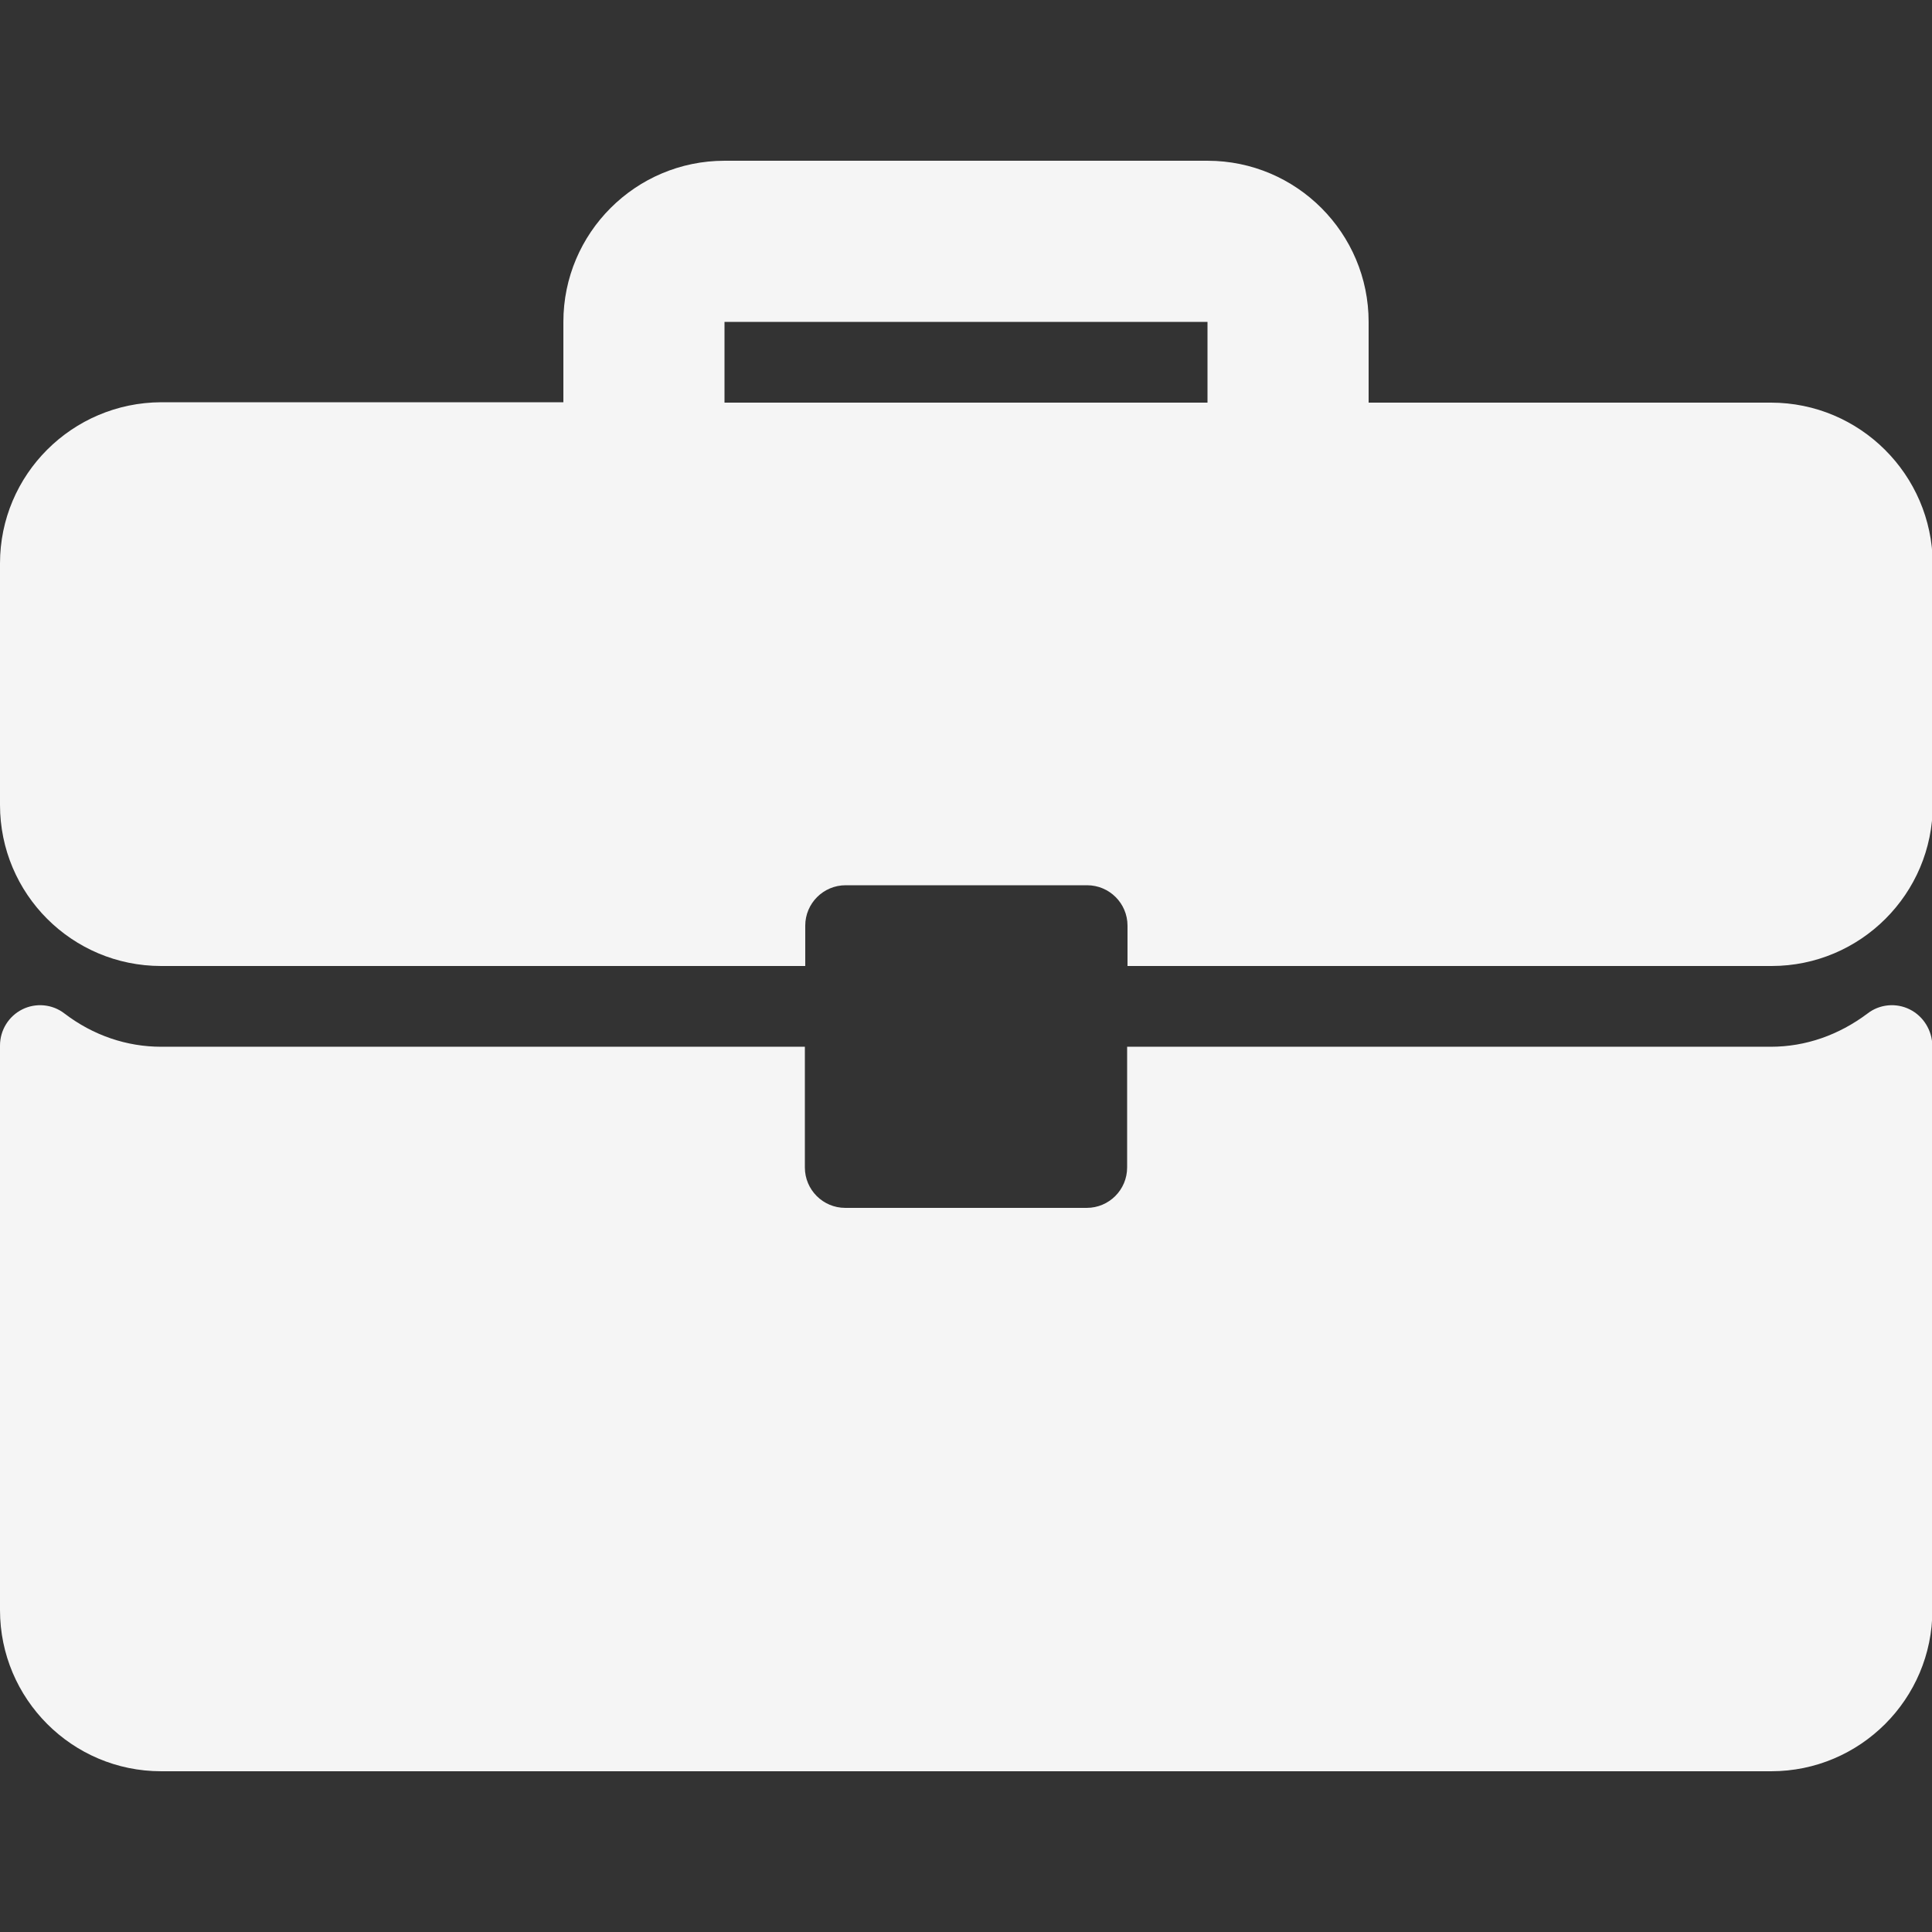
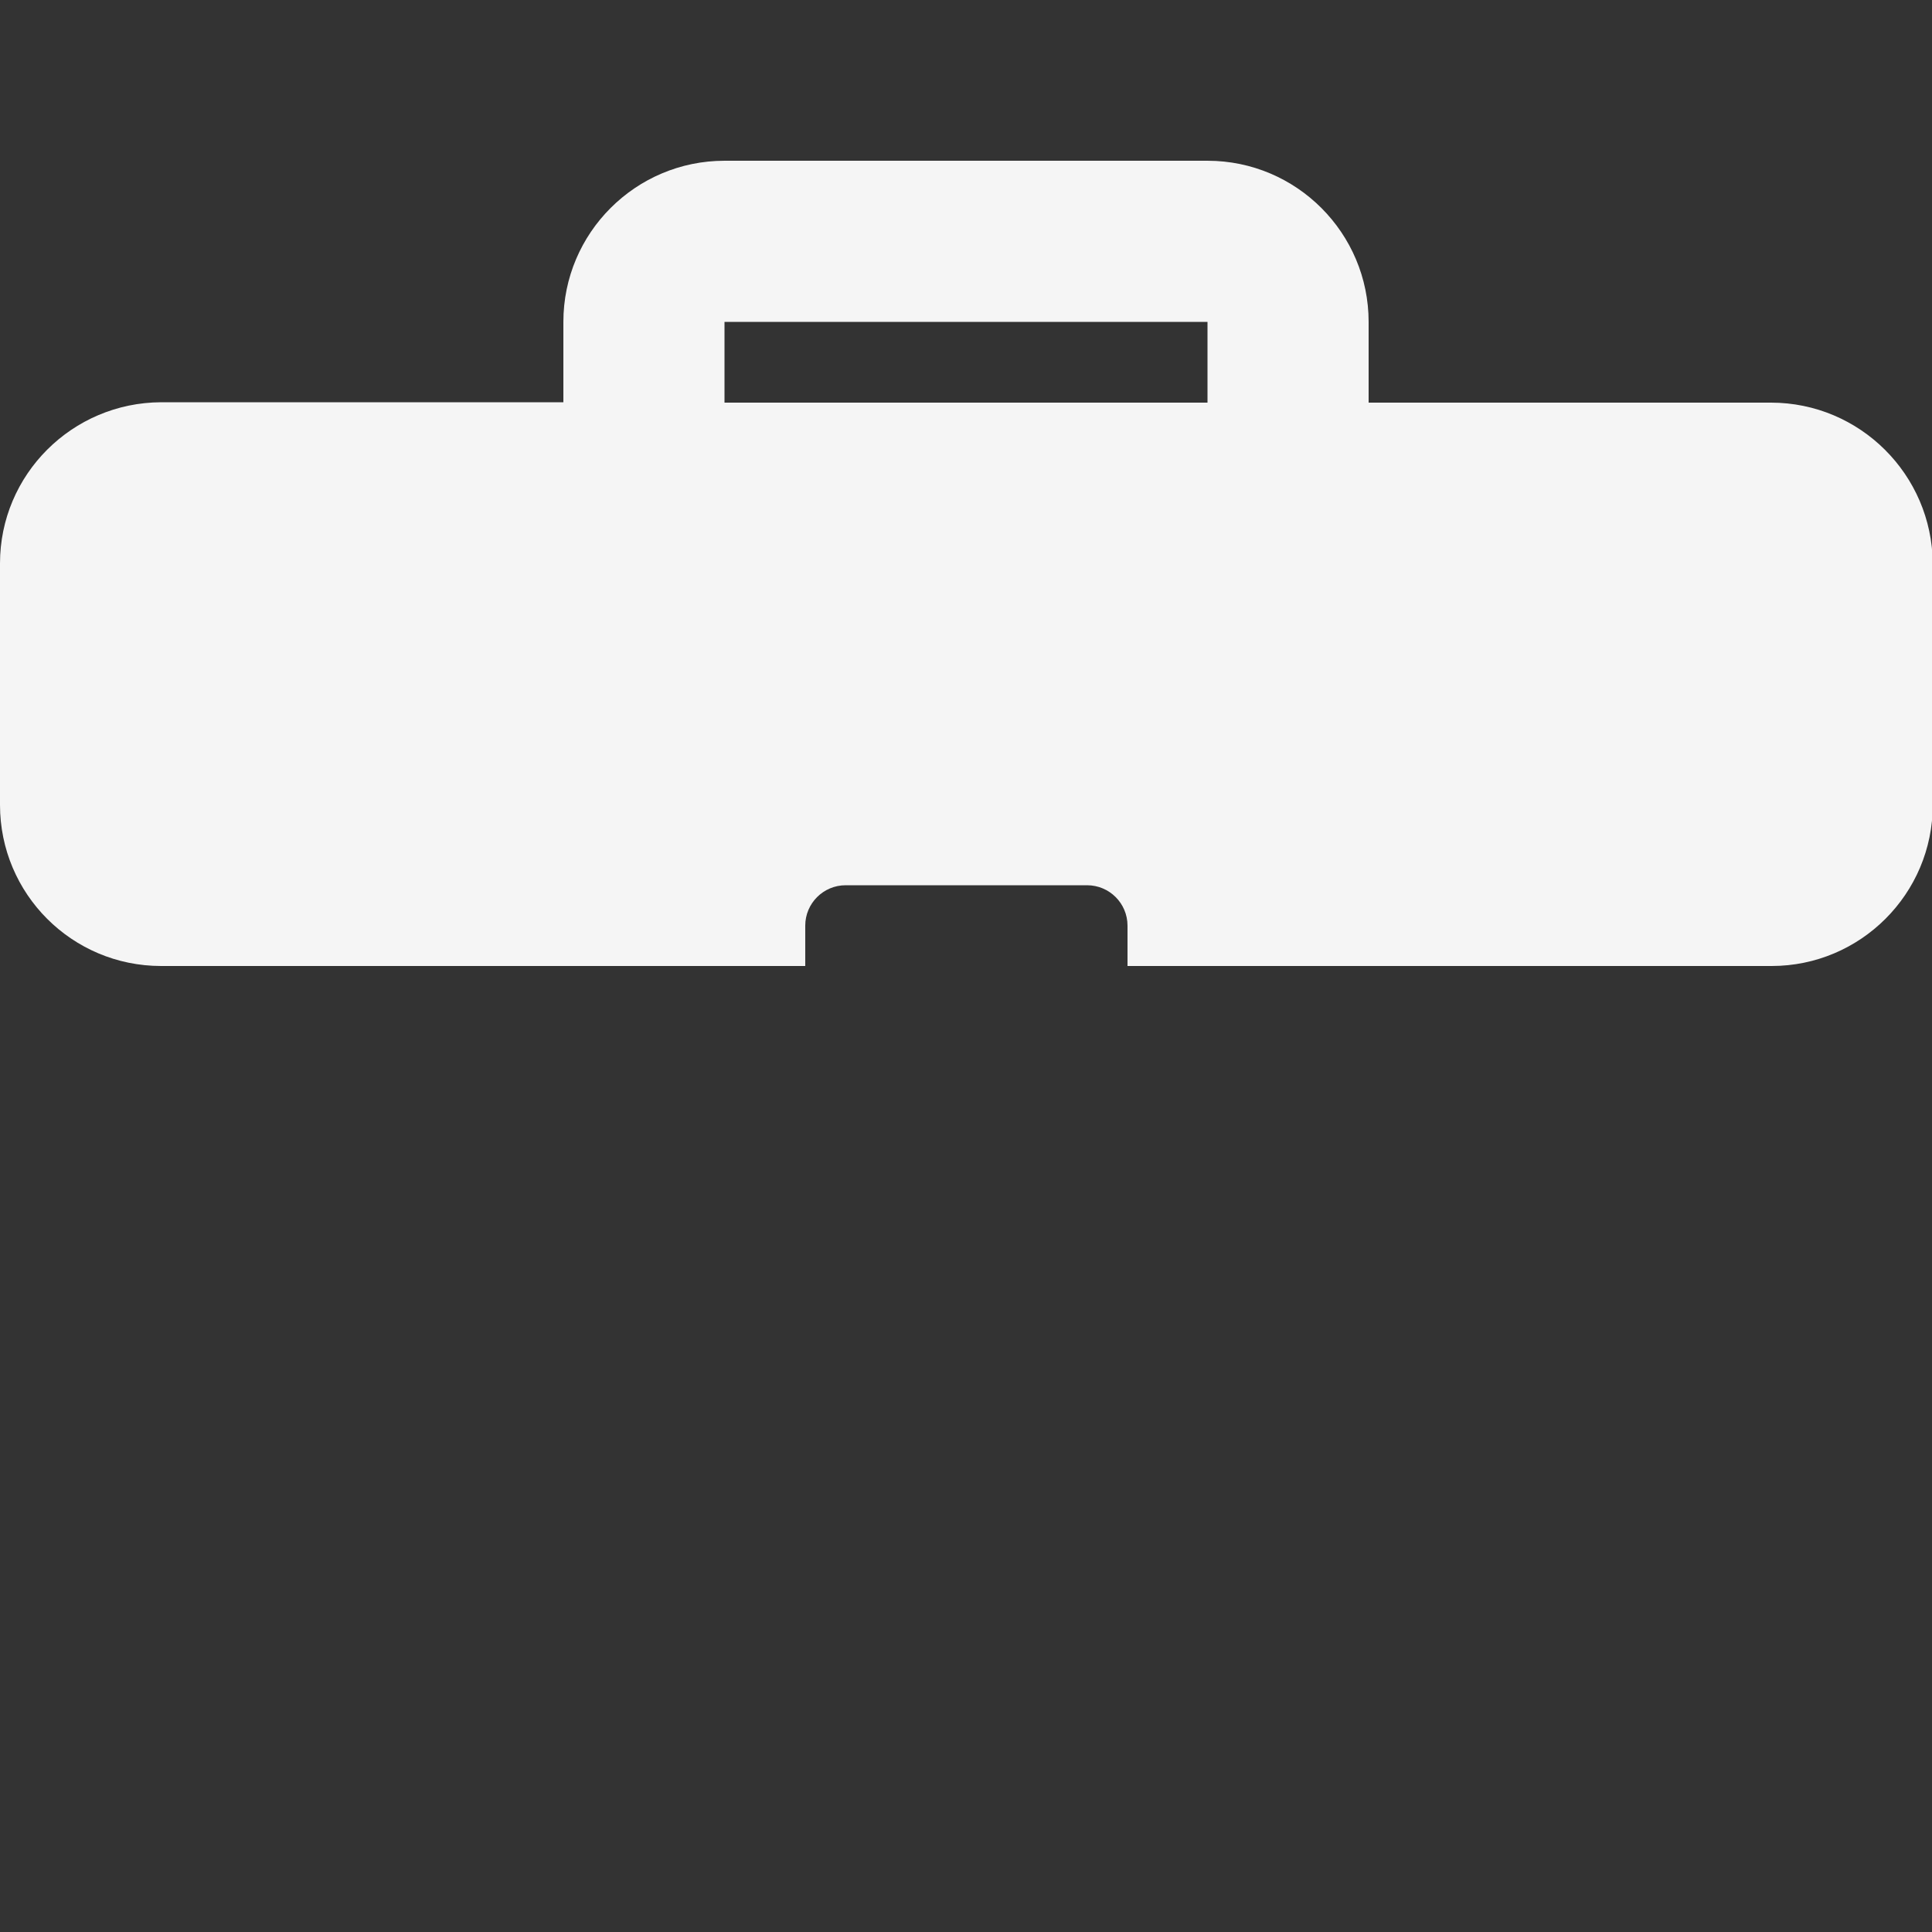
<svg xmlns="http://www.w3.org/2000/svg" version="1.1" id="Capa_1" x="0px" y="0px" viewBox="0 0 512 512" style="enable-background:new 0 0 512 512;" xml:space="preserve">
  <rect x="0" y="0" width="512" height="512" fill="#333333" stroke="none" />
  <style type="text/css">
	.st0{fill:#F5F5F5;}
</style>
  <g>
    <g>
      <g>
        <path class="st0" d="M469.3,106.7H362.7V85.3c0-23.5-19.1-42.7-42.7-42.7H192c-23.5,0-42.7,19.1-42.7,42.7v21.3H42.7     C19.1,106.7,0,125.8,0,149.3v64C0,236.9,19.1,256,42.7,256h170.7v-10.7c0-5.9,4.8-10.7,10.7-10.7h64c5.9,0,10.7,4.8,10.7,10.7     V256h170.7c23.5,0,42.7-19.1,42.7-42.7v-64C512,125.8,492.9,106.7,469.3,106.7z M320,106.7H192V85.3h128V106.7z" />
-         <path class="st0" d="M506.1,267.5c-3.6-1.8-8-1.4-11.2,1.1c-7.6,5.7-16.4,8.8-25.6,8.8H298.7v32c0,5.9-4.8,10.7-10.7,10.7h-64     c-5.9,0-10.7-4.8-10.7-10.7v-32H42.7c-9.1,0-18-3-25.6-8.8c-3.2-2.5-7.6-2.9-11.2-1.1C2.3,269.3,0,273,0,277.1v149.6     c0,23.5,19.1,42.7,42.7,42.7h426.7c23.5,0,42.7-19.1,42.7-42.7V277.1C512,273,509.7,269.3,506.1,267.5z" />
      </g>
    </g>
  </g>
</svg>